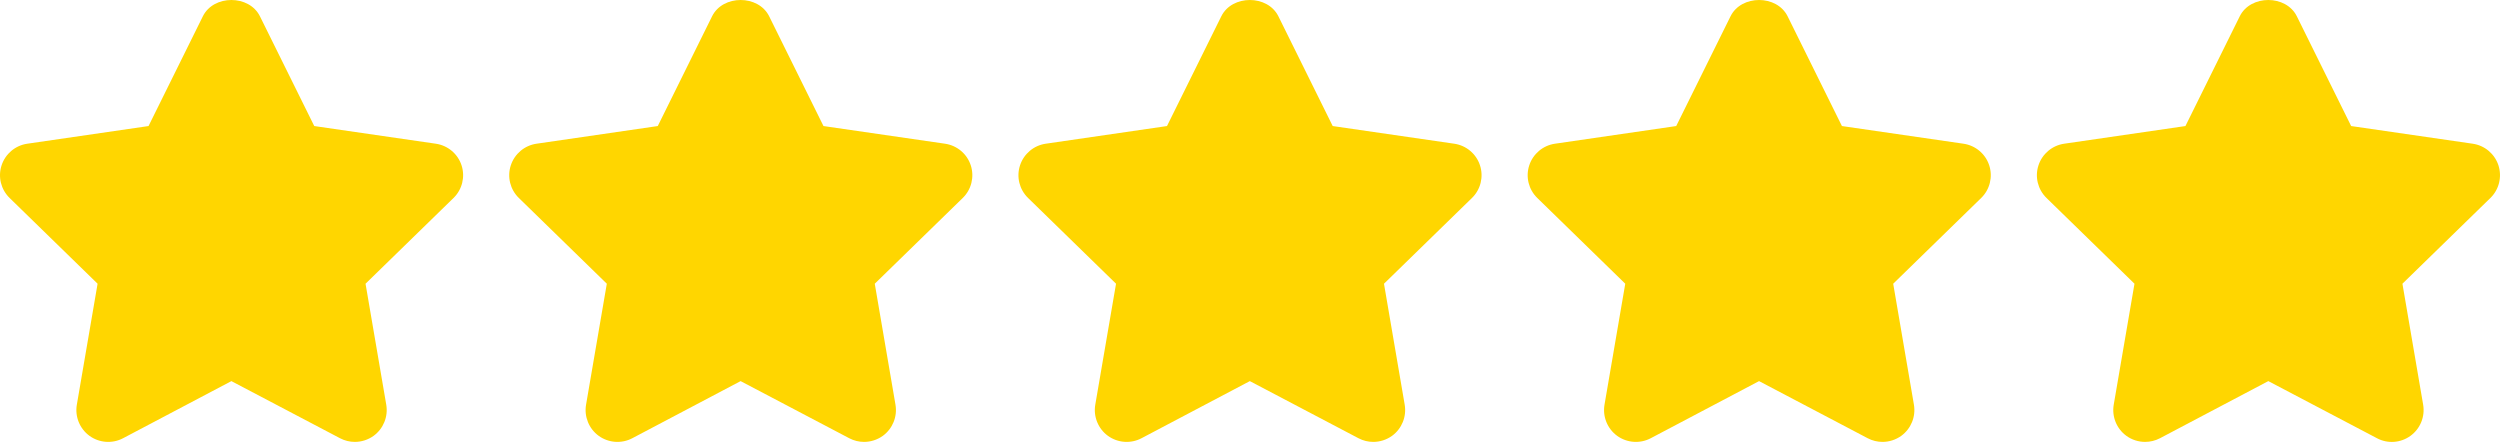
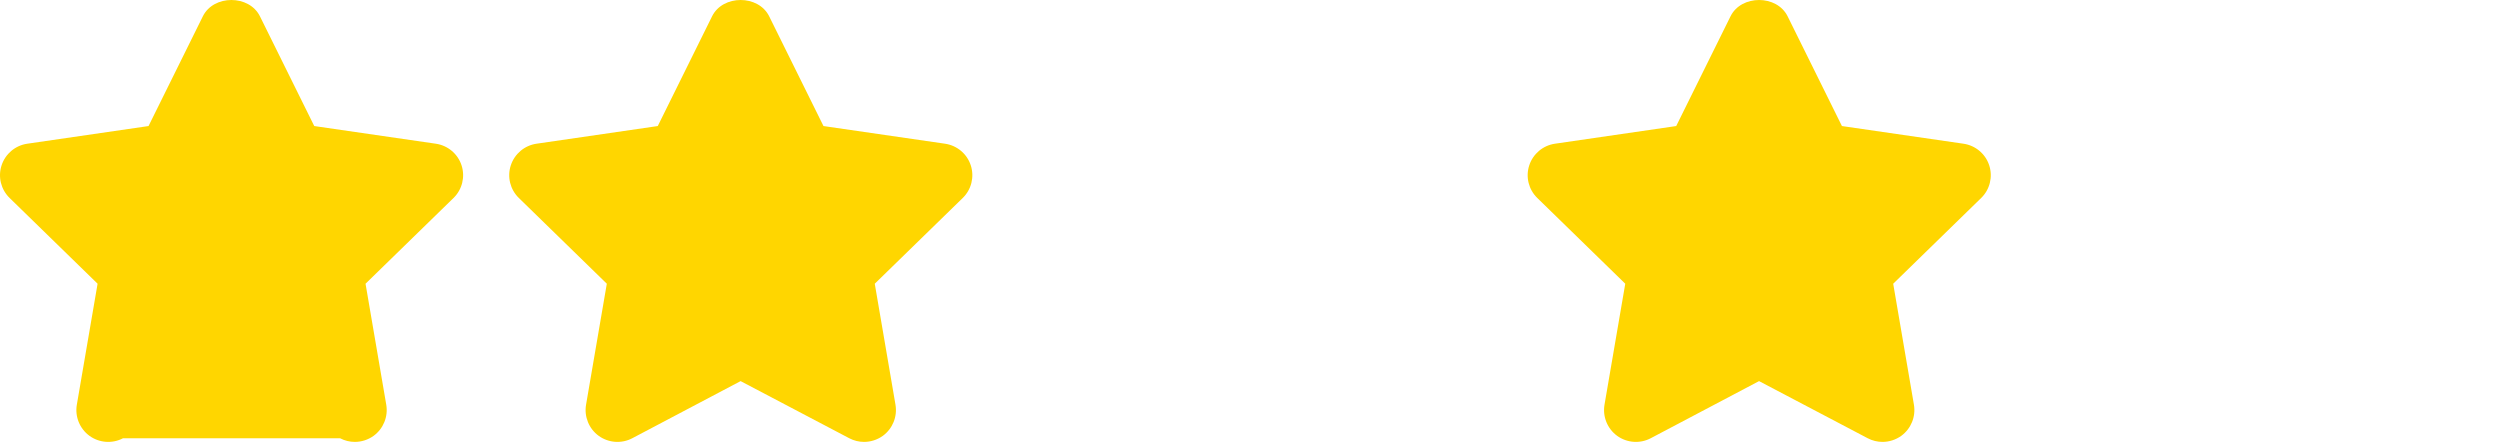
<svg xmlns="http://www.w3.org/2000/svg" width="512" height="91" viewBox="0 0 512 91" fill="none">
-   <path d="M94.526 33.865C93.757 31.506 91.717 29.791 89.259 29.433L64.36 25.815L53.234 3.334C51.031 -1.111 43.75 -1.111 41.547 3.334L30.421 25.815L5.581 29.433C3.13 29.791 1.09 31.512 0.321 33.872C-0.448 36.225 0.191 38.813 1.97 40.546L19.986 58.106L15.736 82.881C15.319 85.325 16.323 87.802 18.33 89.262C20.344 90.715 23.01 90.905 25.2 89.751L47.388 78.051L69.641 89.751C70.593 90.253 71.636 90.501 72.672 90.501C74.021 90.501 75.37 90.077 76.511 89.263C78.519 87.796 79.522 85.326 79.105 82.882L74.862 58.107L92.878 40.547C94.657 38.819 95.295 36.225 94.526 33.865Z" fill="#FFD600" />
+   <path d="M94.526 33.865C93.757 31.506 91.717 29.791 89.259 29.433L64.36 25.815L53.234 3.334C51.031 -1.111 43.75 -1.111 41.547 3.334L30.421 25.815L5.581 29.433C3.13 29.791 1.09 31.512 0.321 33.872C-0.448 36.225 0.191 38.813 1.97 40.546L19.986 58.106L15.736 82.881C15.319 85.325 16.323 87.802 18.33 89.262C20.344 90.715 23.01 90.905 25.2 89.751L69.641 89.751C70.593 90.253 71.636 90.501 72.672 90.501C74.021 90.501 75.37 90.077 76.511 89.263C78.519 87.796 79.522 85.326 79.105 82.882L74.862 58.107L92.878 40.547C94.657 38.819 95.295 36.225 94.526 33.865Z" fill="#FFD600" />
  <path d="M198.815 33.865C198.046 31.506 196.006 29.791 193.548 29.433L168.649 25.815L157.523 3.334C155.32 -1.111 148.039 -1.111 145.836 3.334L134.71 25.815L109.87 29.433C107.419 29.791 105.379 31.512 104.61 33.872C103.841 36.225 104.48 38.813 106.259 40.546L124.275 58.106L120.025 82.881C119.608 85.325 120.612 87.809 122.619 89.262C124.627 90.715 127.299 90.905 129.489 89.751L151.677 78.051L173.93 89.751C174.882 90.253 175.925 90.501 176.961 90.501C178.31 90.501 179.659 90.077 180.8 89.263C182.808 87.796 183.811 85.326 183.394 82.882L179.151 58.107L197.167 40.547C198.946 38.819 199.584 36.225 198.815 33.865Z" fill="#FFD600" />
-   <path d="M303.104 33.865C302.335 31.506 300.295 29.791 297.837 29.433L272.938 25.815L261.812 3.334C259.609 -1.111 252.328 -1.111 250.125 3.334L238.999 25.815L214.159 29.433C211.708 29.791 209.668 31.512 208.899 33.872C208.13 36.225 208.769 38.813 210.548 40.546L228.564 58.106L224.314 82.881C223.897 85.325 224.901 87.802 226.908 89.262C228.922 90.715 231.588 90.905 233.778 89.751L255.965 78.051L278.218 89.751C279.17 90.253 280.213 90.501 281.249 90.501C282.598 90.501 283.947 90.077 285.088 89.263C287.096 87.796 288.099 85.326 287.682 82.882L283.439 58.107L301.455 40.547C303.235 38.819 303.873 36.225 303.104 33.865Z" fill="#FFD600" />
  <path d="M407.393 33.865C406.624 31.506 404.584 29.791 402.126 29.433L377.227 25.815L366.101 3.334C363.898 -1.111 356.617 -1.111 354.414 3.334L343.288 25.815L318.448 29.433C315.997 29.791 313.957 31.512 313.188 33.872C312.419 36.225 313.058 38.813 314.837 40.546L332.853 58.106L328.603 82.881C328.186 85.325 329.19 87.802 331.197 89.262C333.211 90.715 335.877 90.905 338.067 89.751L360.254 78.051L382.507 89.751C383.459 90.253 384.502 90.501 385.538 90.501C386.887 90.501 388.236 90.077 389.377 89.263C391.385 87.796 392.388 85.326 391.971 82.882L387.728 58.107L405.744 40.547C407.523 38.819 408.162 36.225 407.393 33.865Z" fill="#FFD600" />
-   <path d="M511.682 33.865C510.906 31.506 508.873 29.791 506.415 29.433L481.516 25.815L470.39 3.334C468.187 -1.111 460.906 -1.111 458.703 3.334L447.577 25.815L422.737 29.433C420.286 29.791 418.246 31.512 417.477 33.872C416.708 36.225 417.347 38.813 419.126 40.546L437.142 58.106L432.892 82.881C432.475 85.325 433.479 87.802 435.486 89.262C436.62 90.083 437.963 90.5 439.312 90.5C440.355 90.5 441.398 90.252 442.362 89.75L464.55 78.05L486.809 89.75C488.999 90.917 491.658 90.721 493.673 89.255C495.674 87.795 496.678 85.325 496.261 82.88L492.018 58.105L510.034 40.545C511.812 38.819 512.445 36.225 511.682 33.865Z" fill="#FFD600" />
</svg>